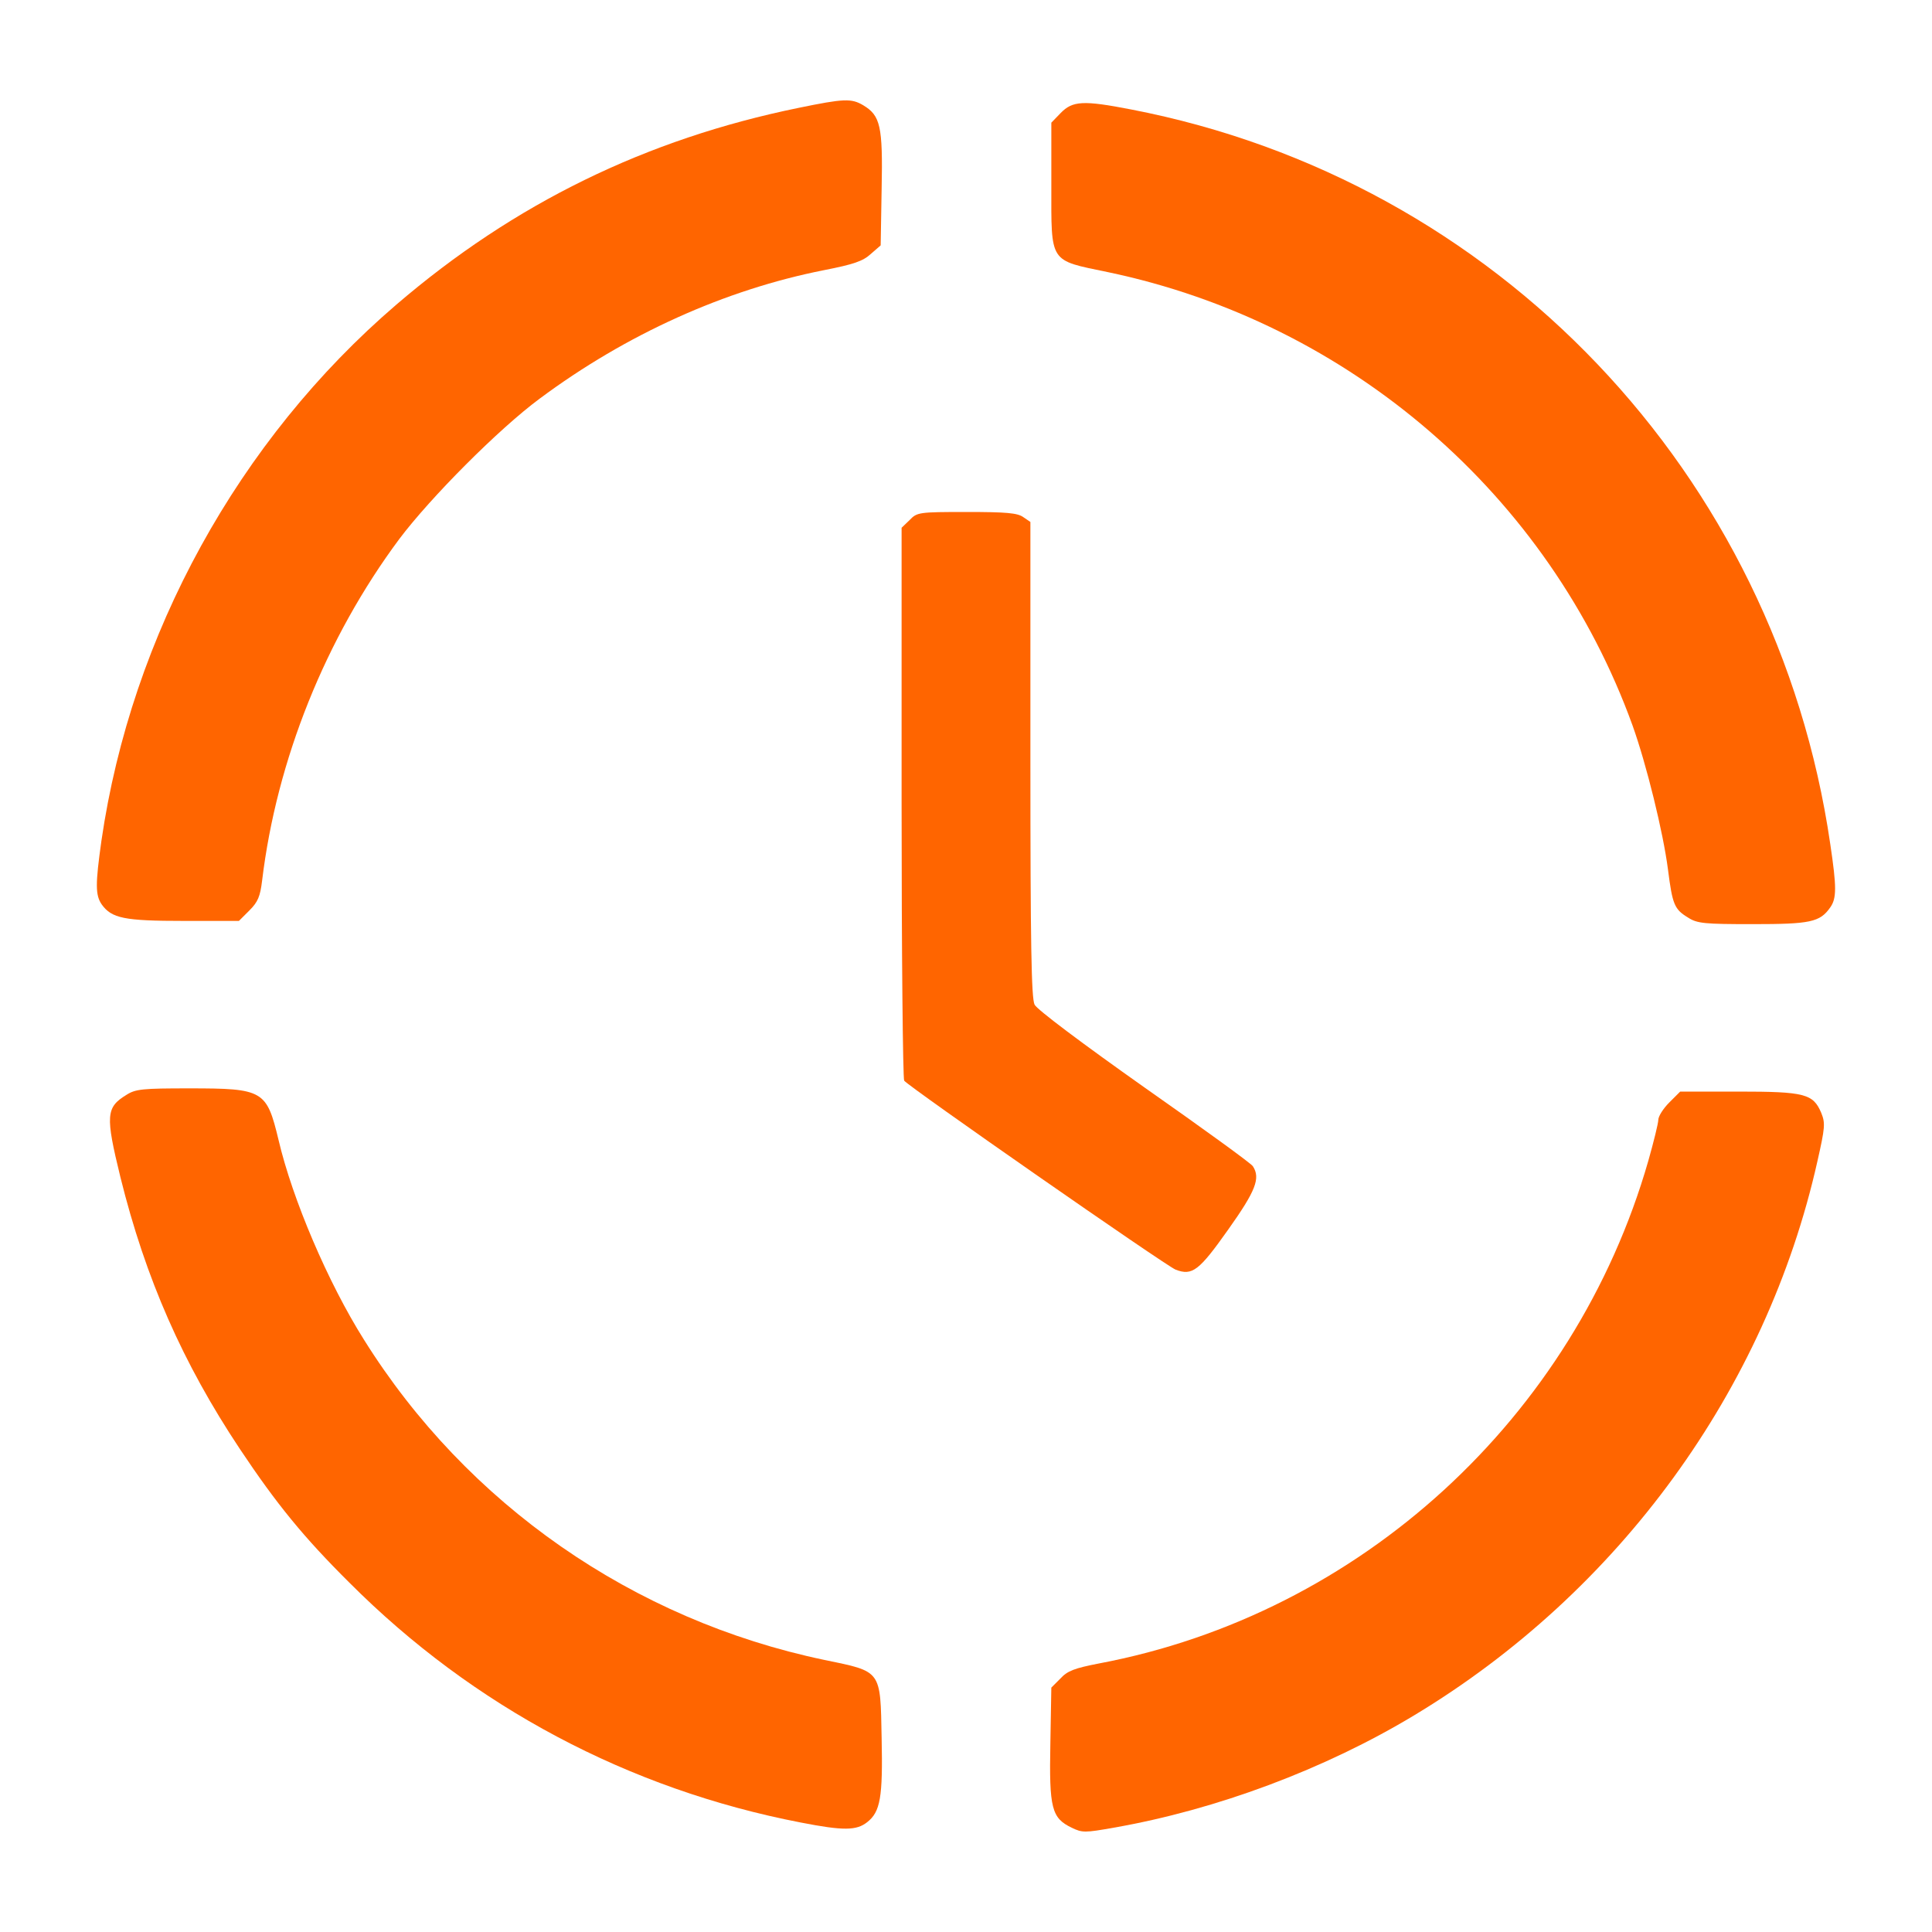
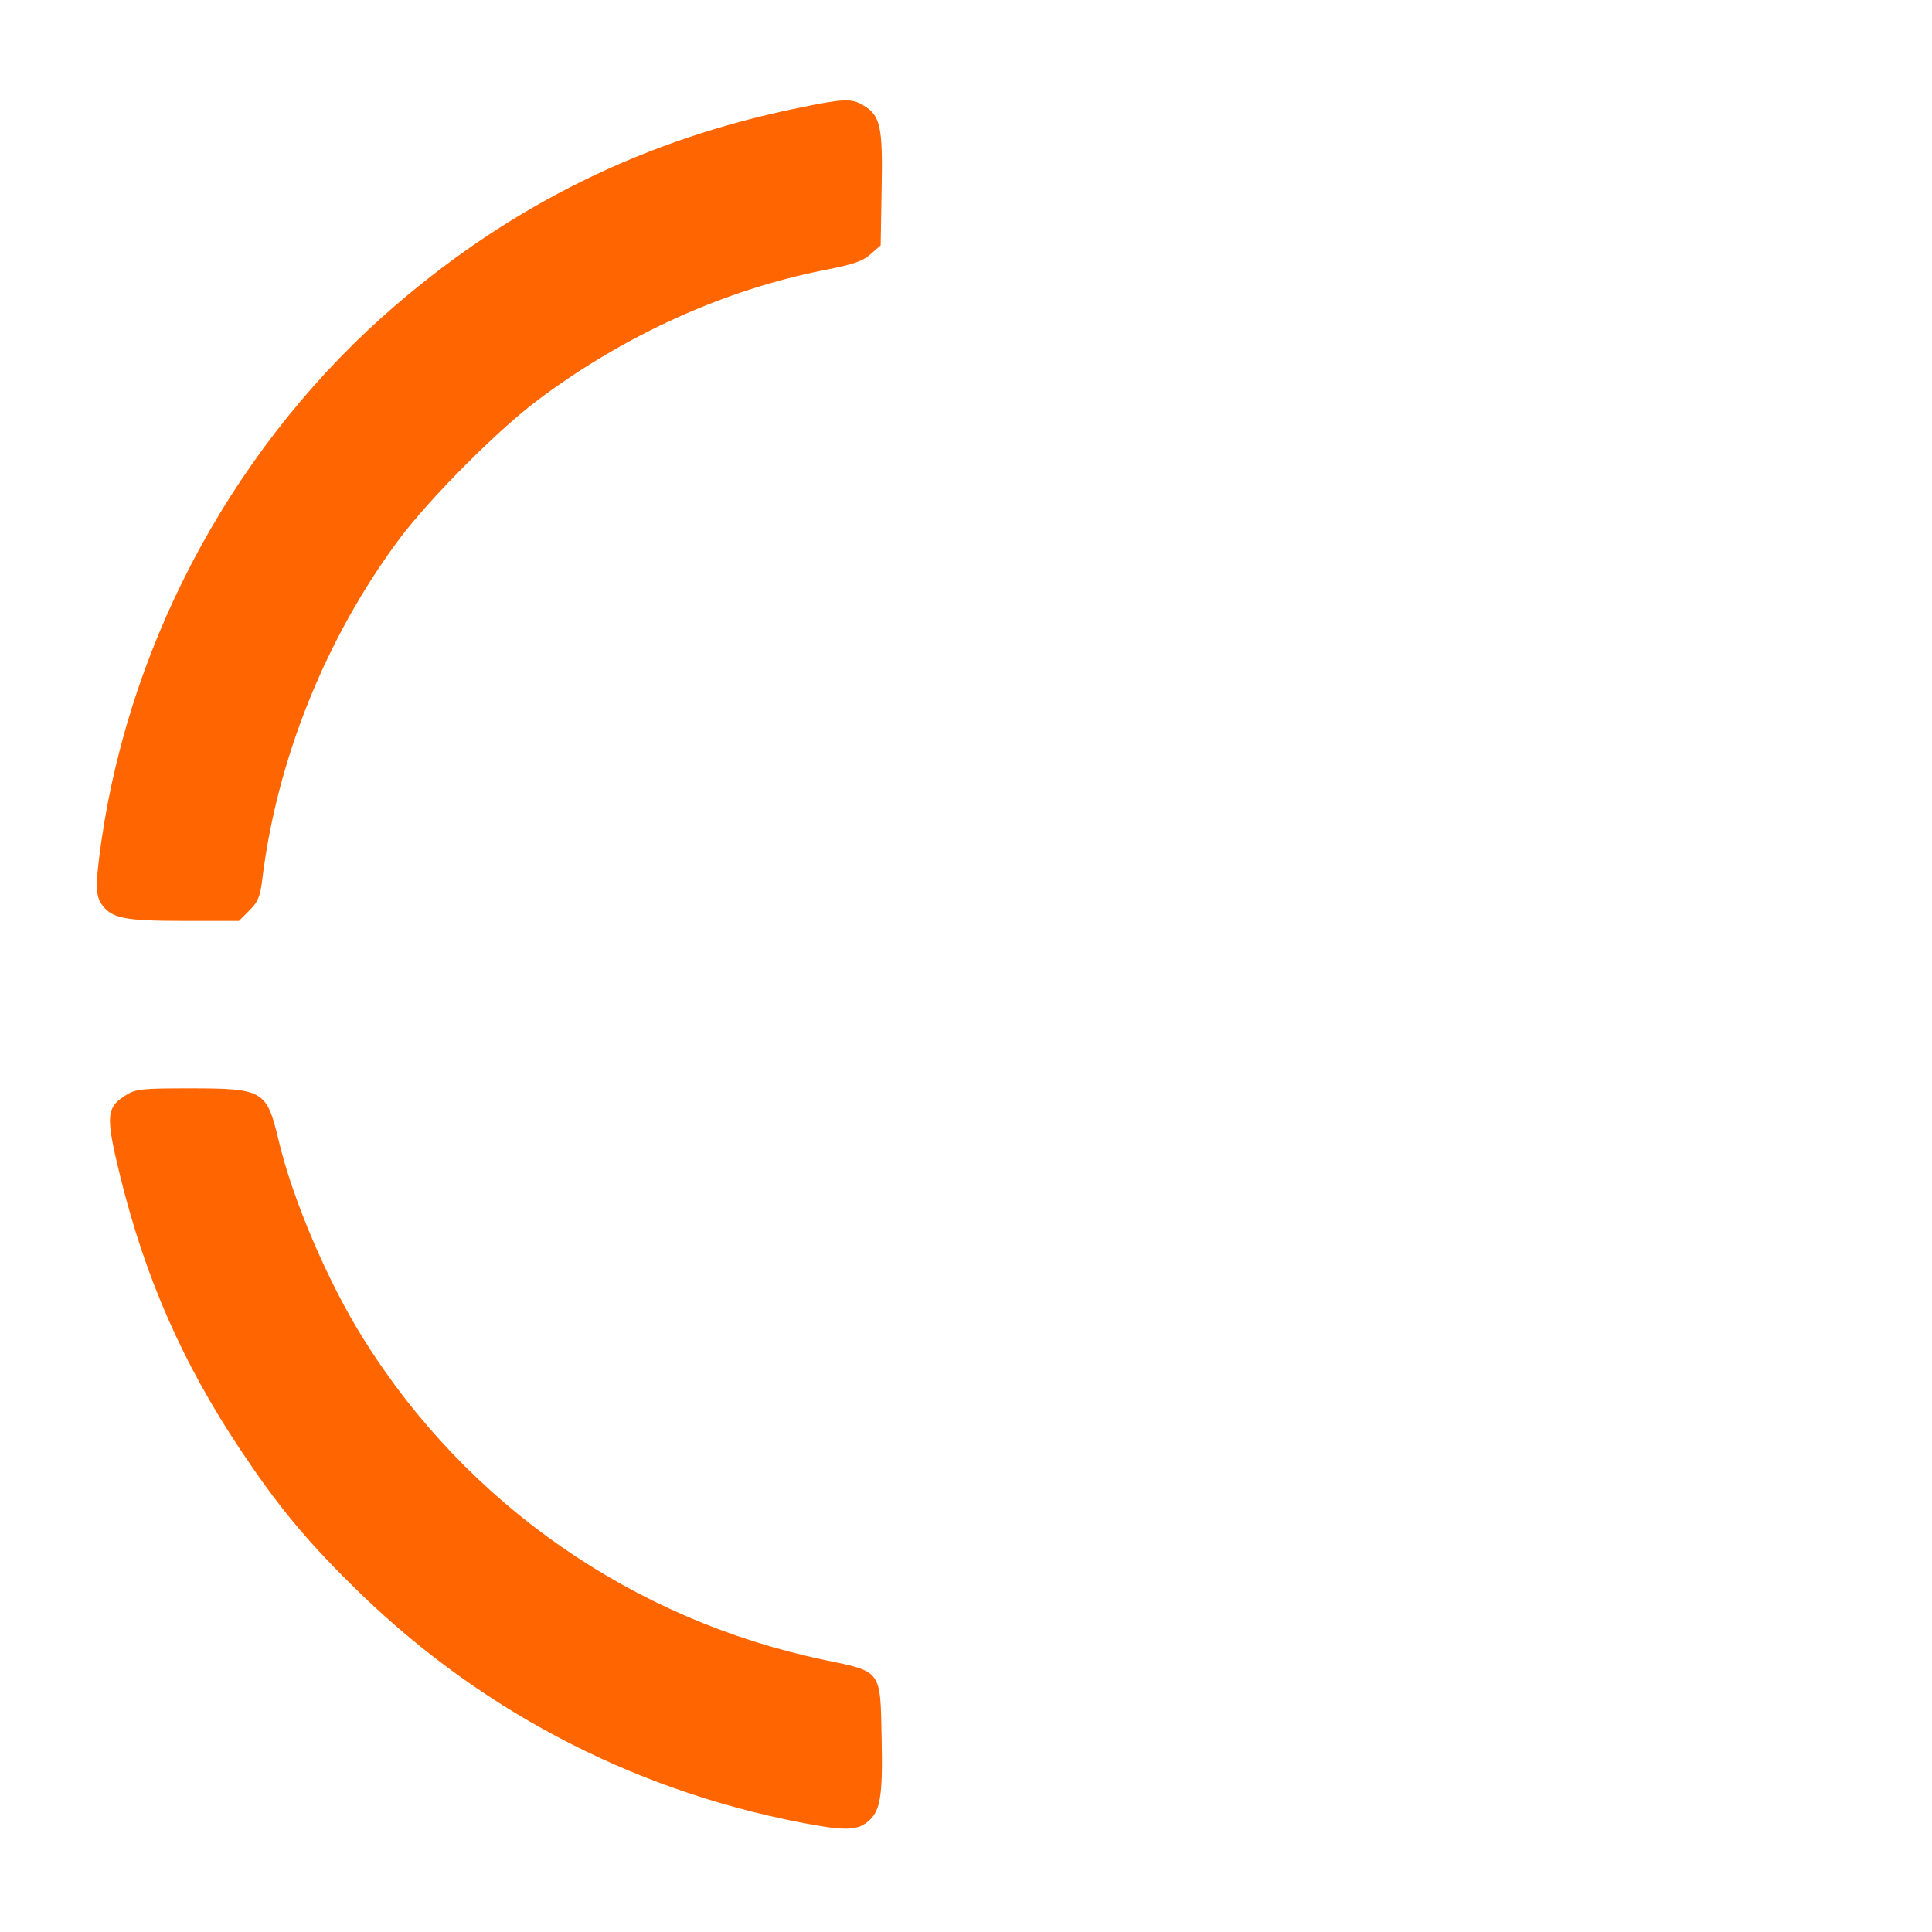
<svg xmlns="http://www.w3.org/2000/svg" version="1.1" id="Layer_1" x="0px" y="0px" viewBox="0 0 600 600" style="enable-background:new 0 0 600 600;" xml:space="preserve">
  <style type="text/css">
	.st0{fill:#FF6500;}
</style>
  <g transform="translate(0,600) scale(0.1,-0.1)">
    <path class="st0" d="M2480,5665c-474-97-883-297-1249-611c-490-420-823-1025-916-1665c-19-135-19-169,1-198c31-43,70-51,255-51h171   l33,33c26,26,33,43,39,92c45,374,197,753,426,1061c97,129,309,342,436,436c269,200,575,338,883,399c92,18,121,28,145,50l31,27   l3,176c4,195-4,227-57,259C2644,5695,2621,5694,2480,5665z" />
-     <path class="st0" d="M3294,5649l-29-30v-194c0-244-8-232,175-270c751-157,1371-692,1630-1408c43-120,95-331,110-447   c14-110,20-124,63-150c28-18,51-20,200-20c179,0,209,6,241,52c20,28,20,63,0,197c-168,1151-1036,2062-2171,2281   C3364,5689,3331,5687,3294,5649z" />
-     <path class="st0" d="M2825,4385l-25-24v-853c0-469,4-858,8-864c11-17,814-576,843-587c52-20,73-3,163,124c86,121,101,160,77,197   c-4,8-156,118-337,245c-191,135-334,242-341,257c-10,19-13,189-13,762v737l-22,15c-18,13-53,16-176,16   C2853,4410,2848,4409,2825,4385z" />
    <path class="st0" d="M393,2600c-64-39-66-64-19-256c78-315,194-578,371-844c114-171,198-274,340-415c384-385,868-642,1402-745   c133-26,173-25,206,1c41,32,49,77,45,261c-4,213,1,206-178,243c-593,124-1110,483-1430,995c-111,176-222,436-265,620   c-37,154-47,160-277,160C444,2620,421,2618,393,2600z" />
-     <path class="st0" d="M5184,2576c-19-19-34-43-34-54c0-10-14-67-31-127c-229-798-895-1408-1706-1561c-77-15-98-23-120-47l-28-28   l-3-174c-4-201,4-231,66-261c33-16,41-16,131,0c320,56,656,182,933,349c636,383,1093,1011,1252,1720c24,106,25,119,12,151   c-25,59-51,66-257,66h-181L5184,2576z" />
  </g>
</svg>